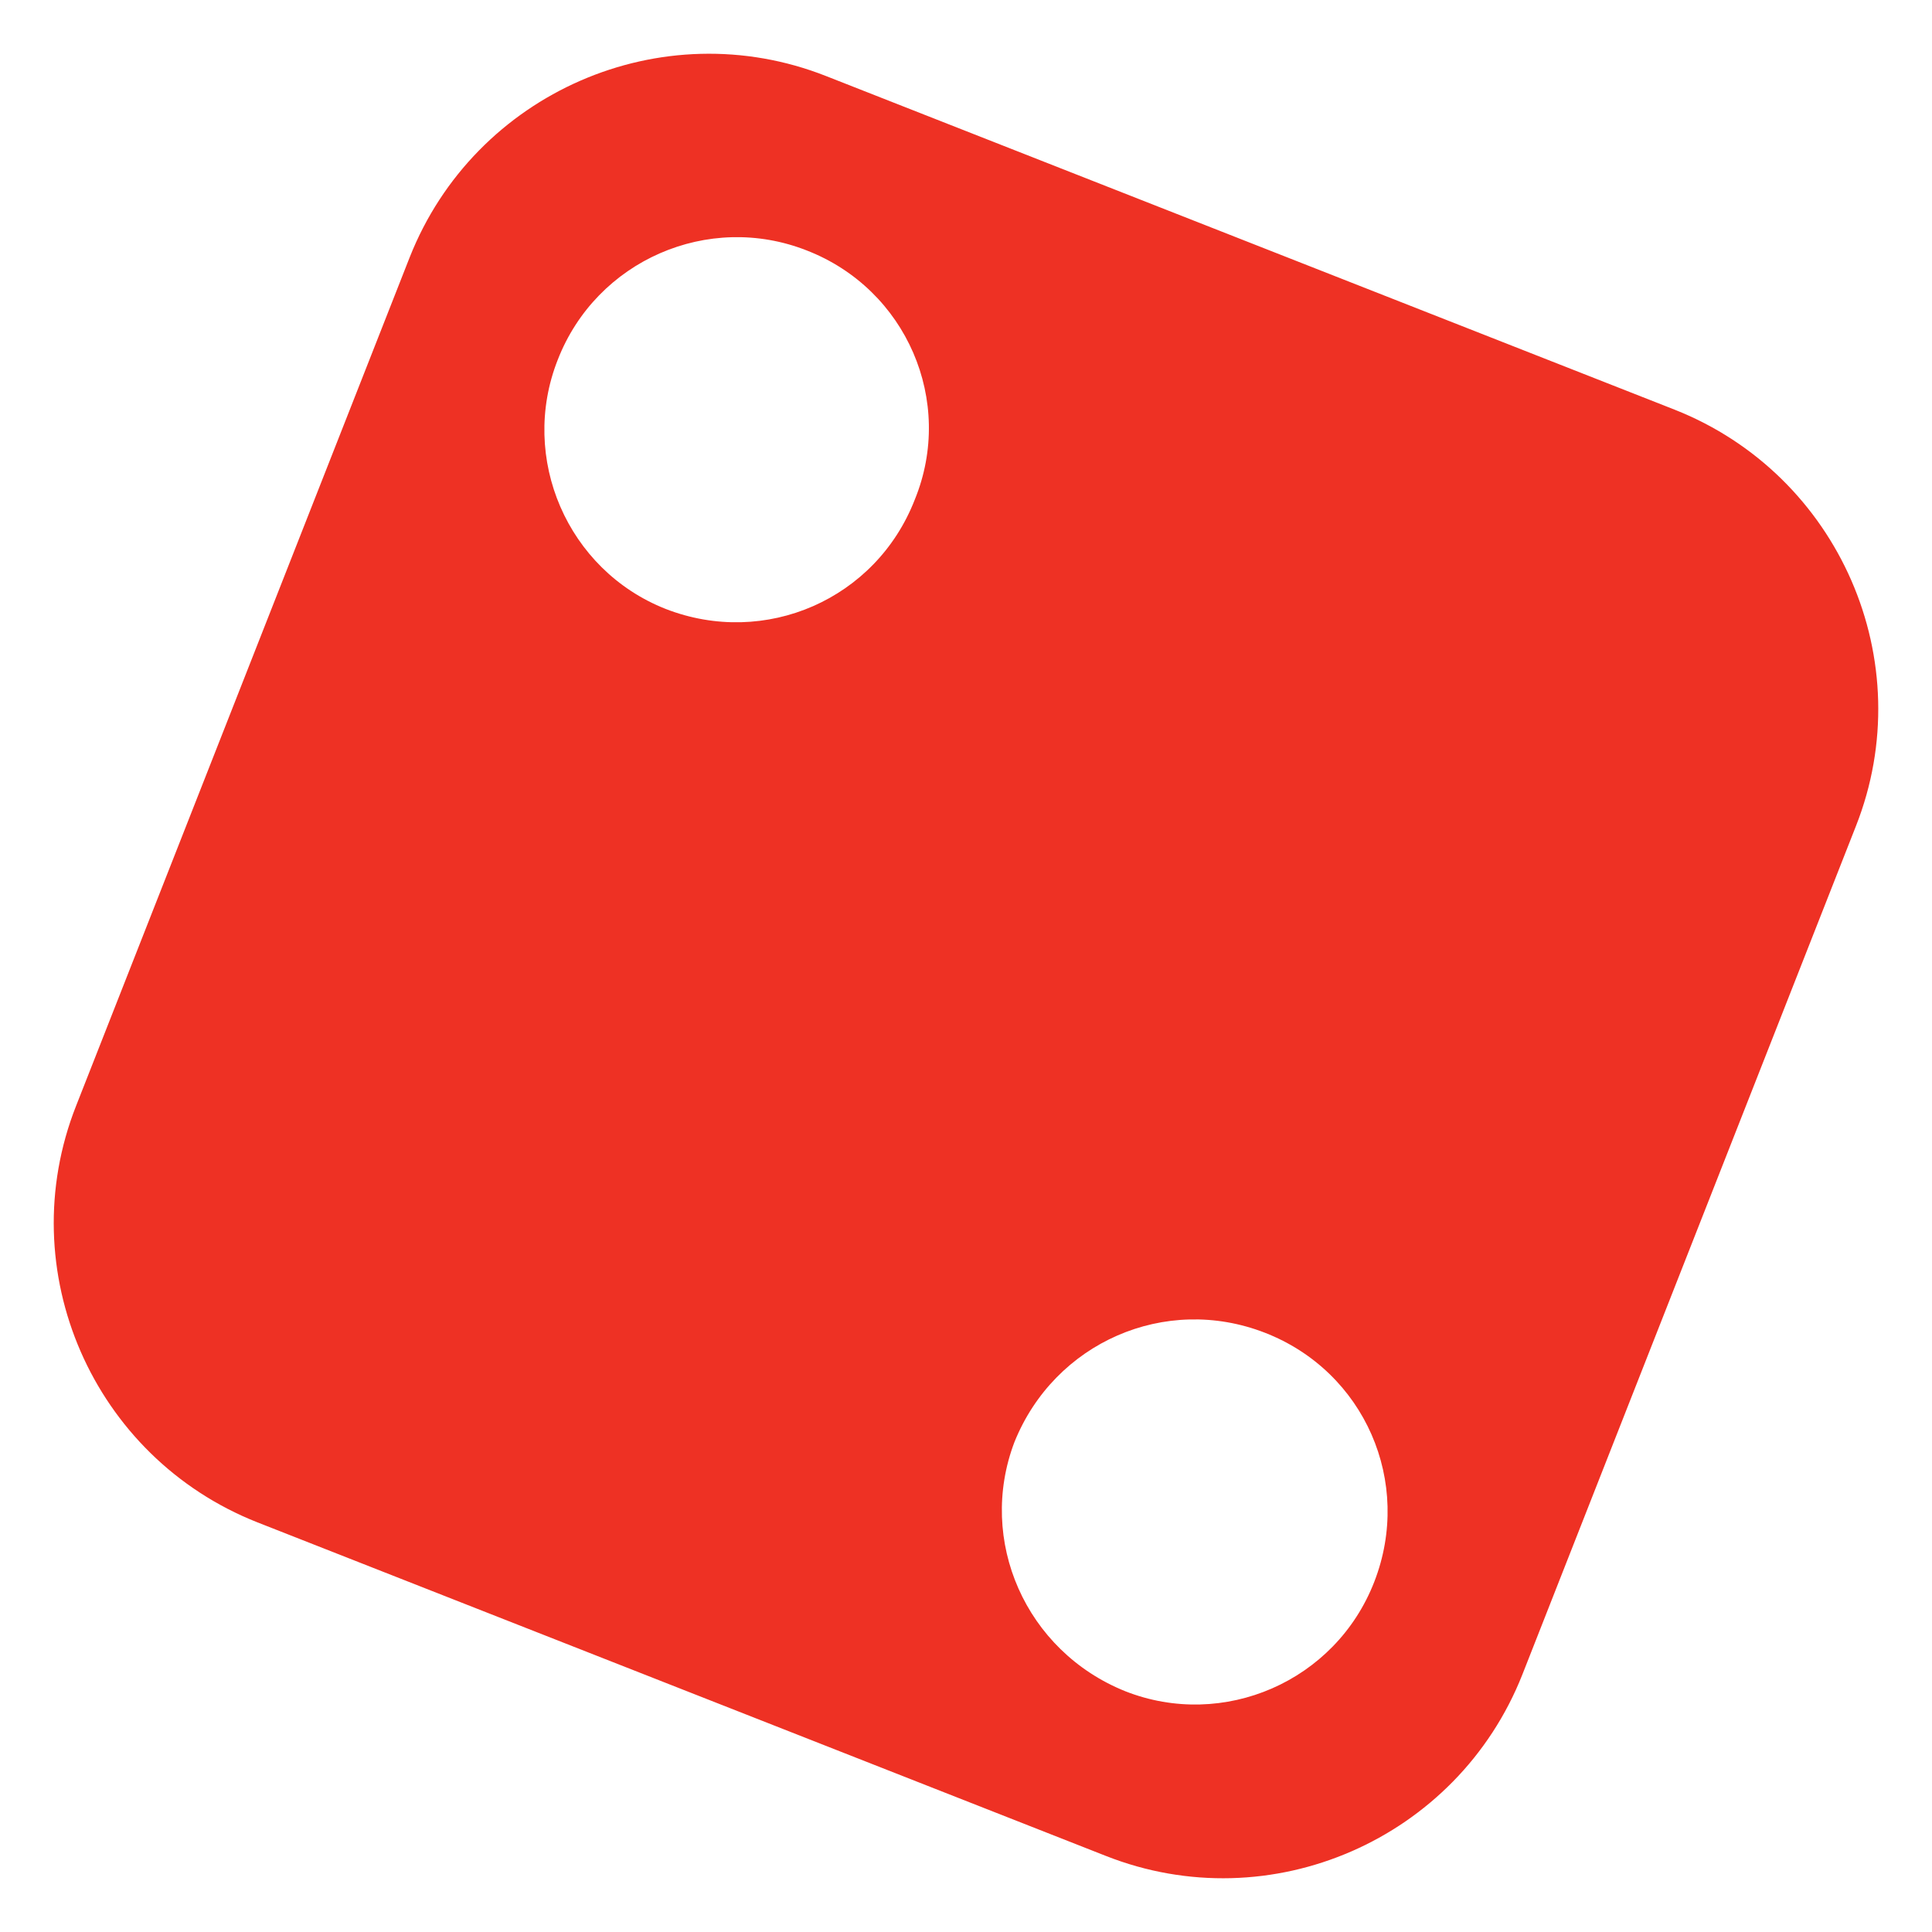
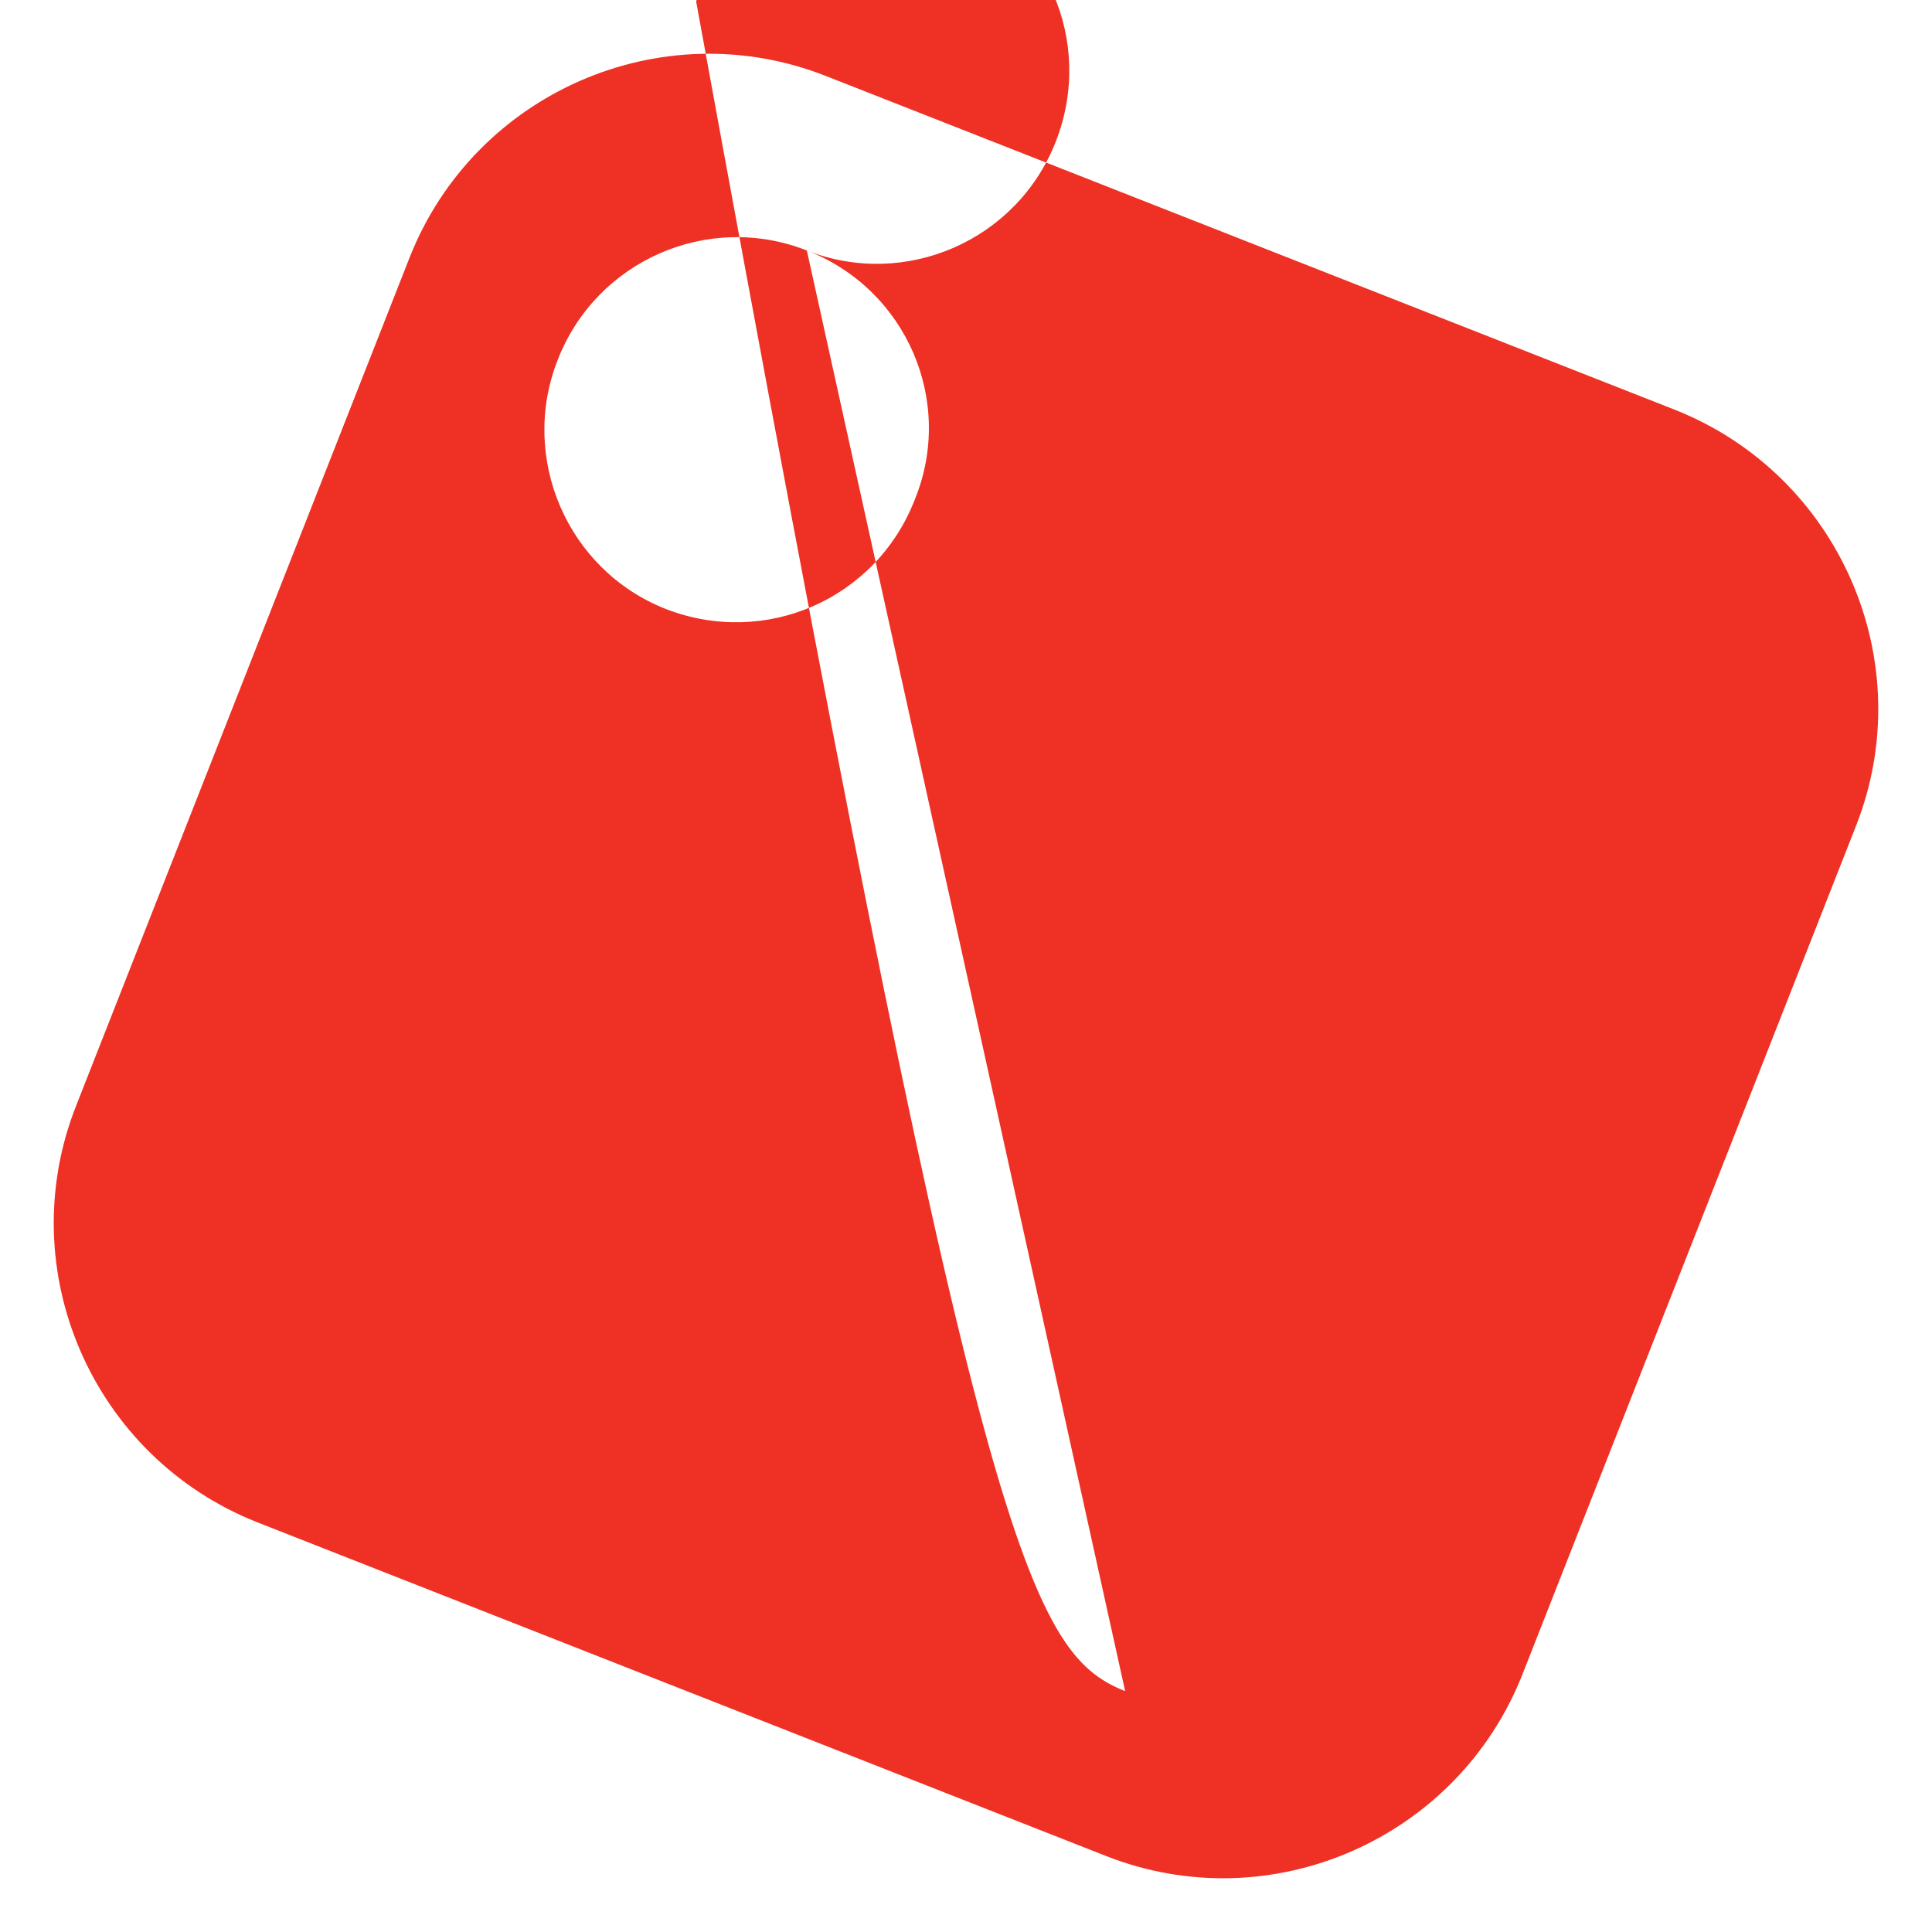
<svg xmlns="http://www.w3.org/2000/svg" id="Layer_1" x="0px" y="0px" viewBox="0 0 13.96 13.96" style="enable-background:new 0 0 13.96 13.96;" xml:space="preserve">
  <style type="text/css"> .st0{fill:#EE3124;} </style>
-   <path class="st0" d="M5.83,1.81C5.12,1.53,4.31,1.88,4.03,2.6C3.75,3.31,4.1,4.12,4.81,4.4c0.72,0.28,1.52-0.07,1.8-0.79 C6.9,2.9,6.55,2.09,5.83,1.81 M8.13,12.22c0.71,0.28,1.52-0.07,1.8-0.79c0.28-0.72-0.07-1.52-0.79-1.8 c-0.72-0.28-1.52,0.07-1.81,0.79C7.06,11.13,7.41,11.93,8.13,12.22 M2.96,1.86c0.47-1.19,1.82-1.78,3.01-1.31l6.13,2.41 c1.19,0.47,1.78,1.82,1.31,3.01L11,12.1c-0.47,1.19-1.82,1.78-3.01,1.31L1.86,11c-1.19-0.47-1.78-1.82-1.31-3.01L2.96,1.86z" />
+   <path class="st0" d="M5.83,1.81C5.12,1.53,4.31,1.88,4.03,2.6C3.75,3.31,4.1,4.12,4.81,4.4c0.72,0.28,1.52-0.07,1.8-0.79 C6.9,2.9,6.55,2.09,5.83,1.81 c0.71,0.28,1.52-0.07,1.8-0.79c0.28-0.72-0.07-1.52-0.79-1.8 c-0.72-0.28-1.52,0.07-1.81,0.79C7.06,11.13,7.41,11.93,8.13,12.22 M2.96,1.86c0.47-1.19,1.82-1.78,3.01-1.31l6.13,2.41 c1.19,0.47,1.78,1.82,1.31,3.01L11,12.1c-0.47,1.19-1.82,1.78-3.01,1.31L1.86,11c-1.19-0.47-1.78-1.82-1.31-3.01L2.96,1.86z" />
</svg>